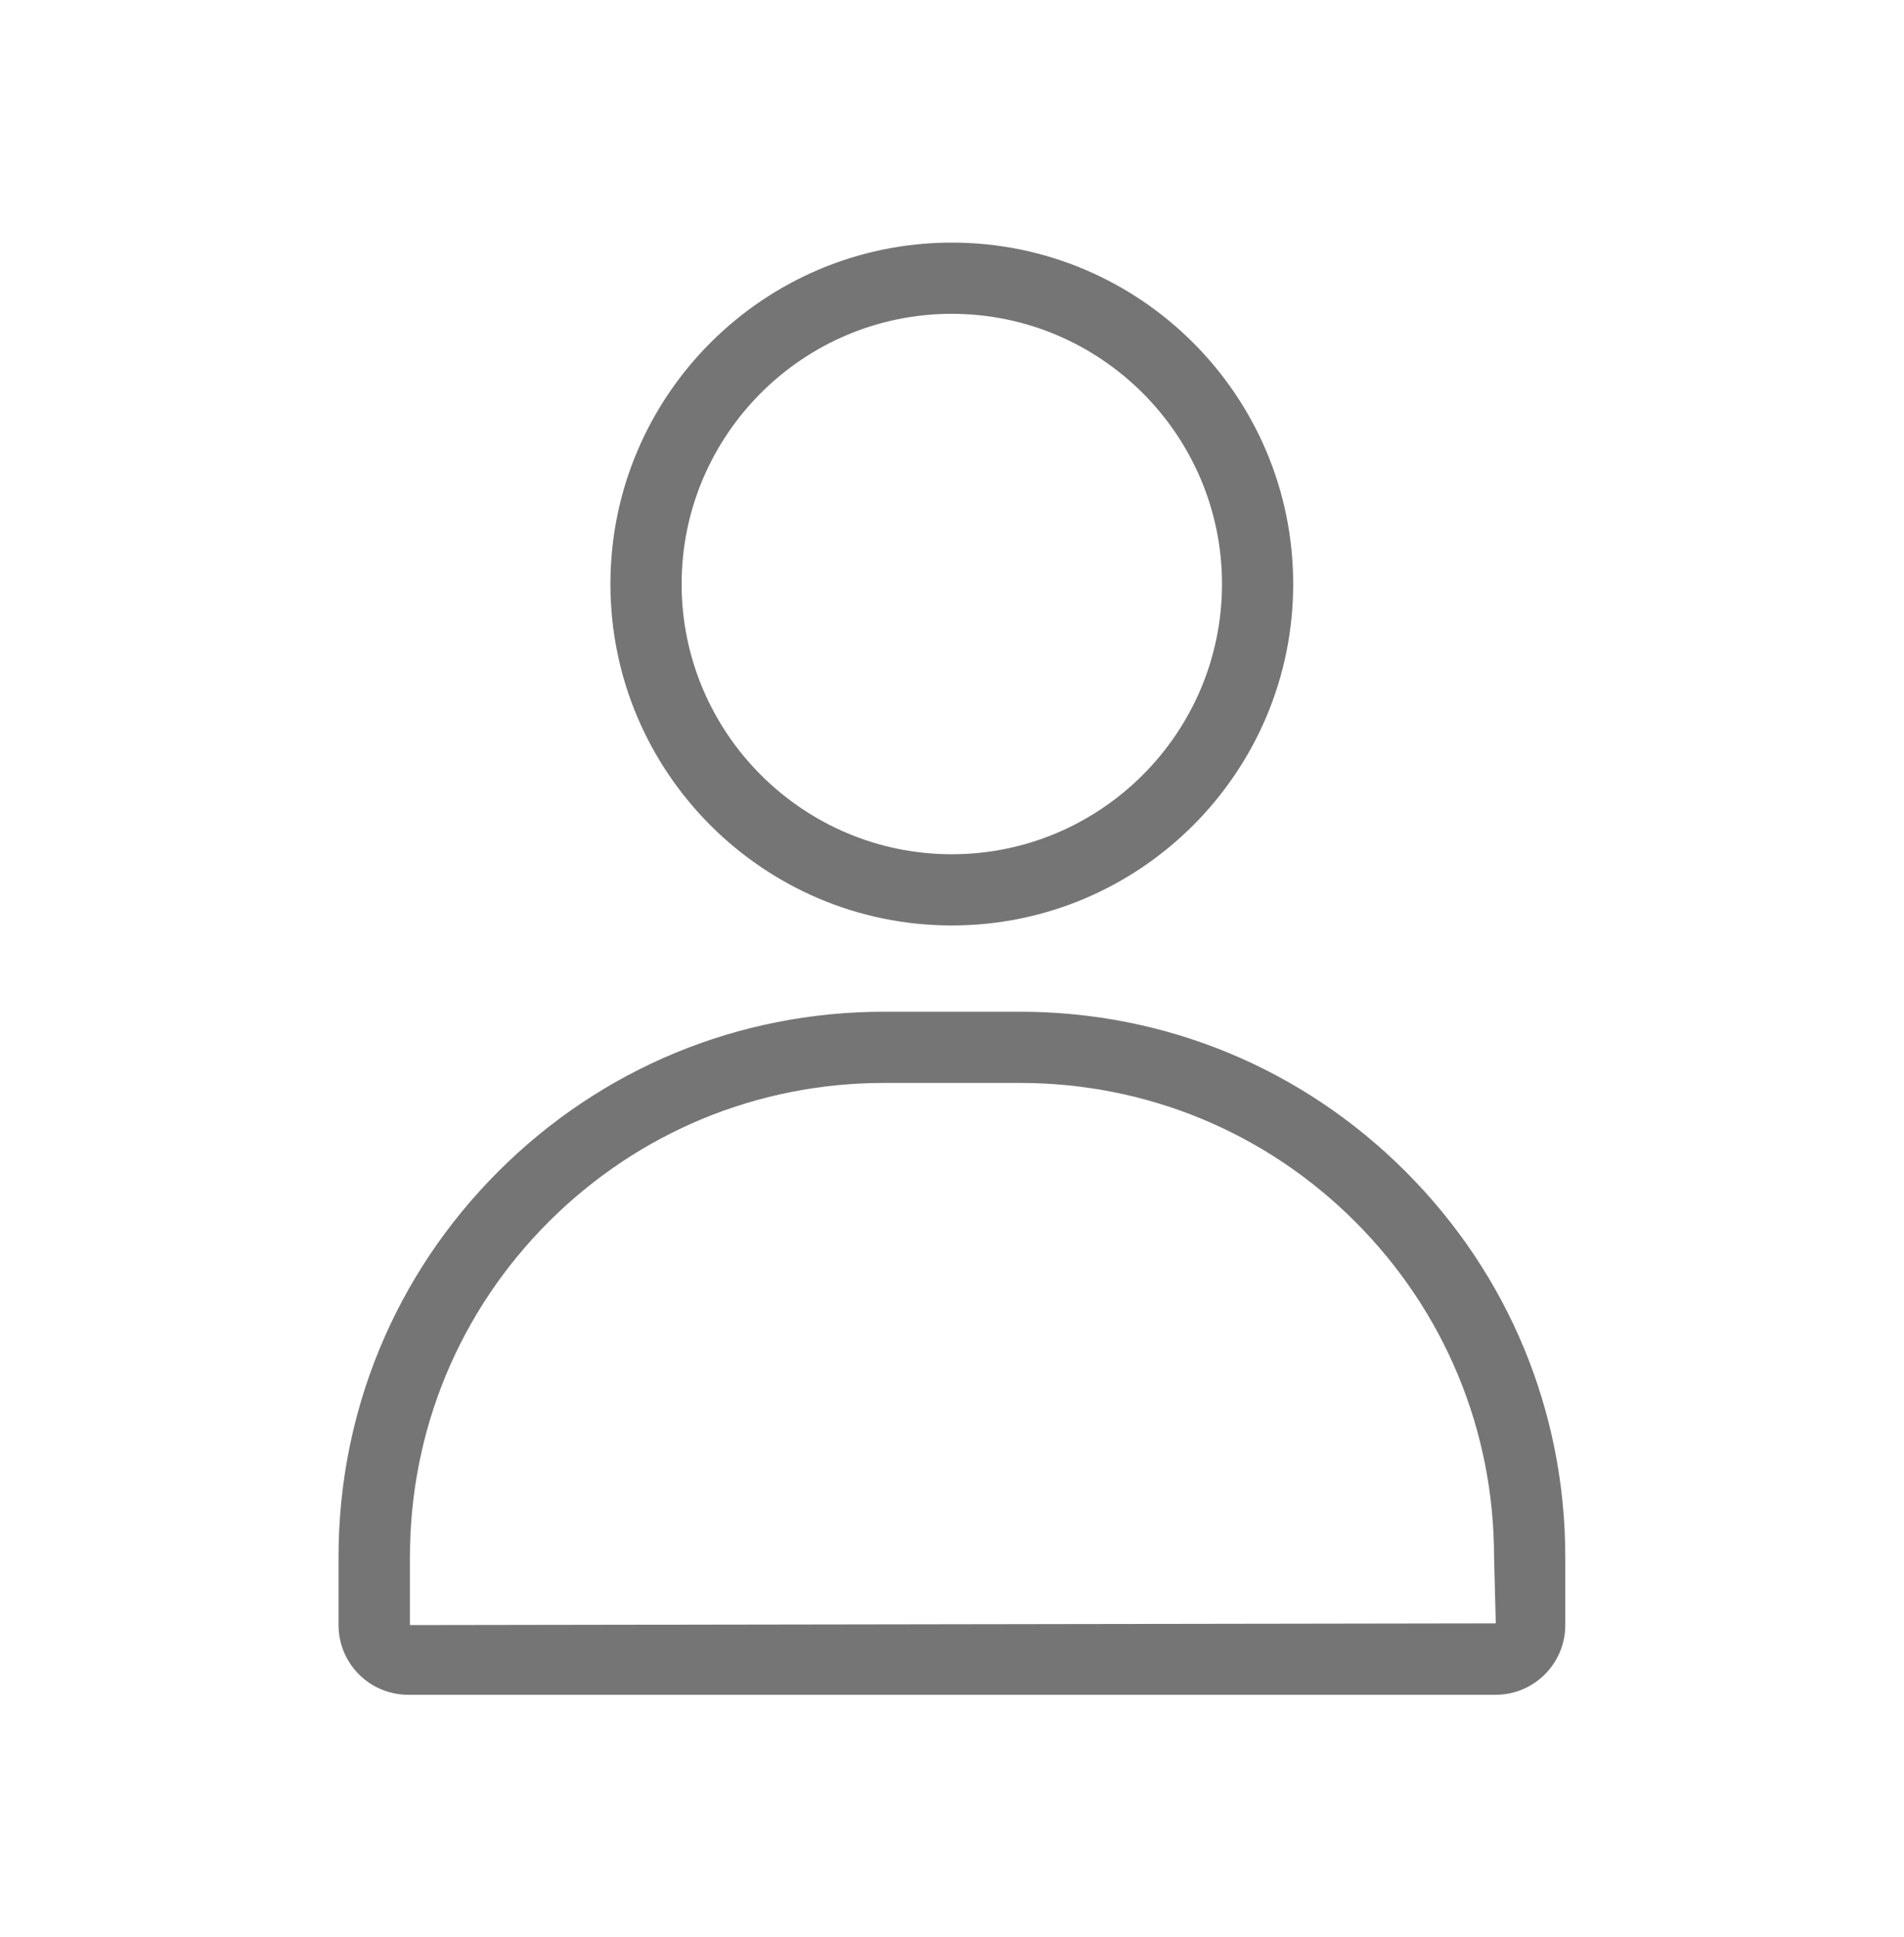
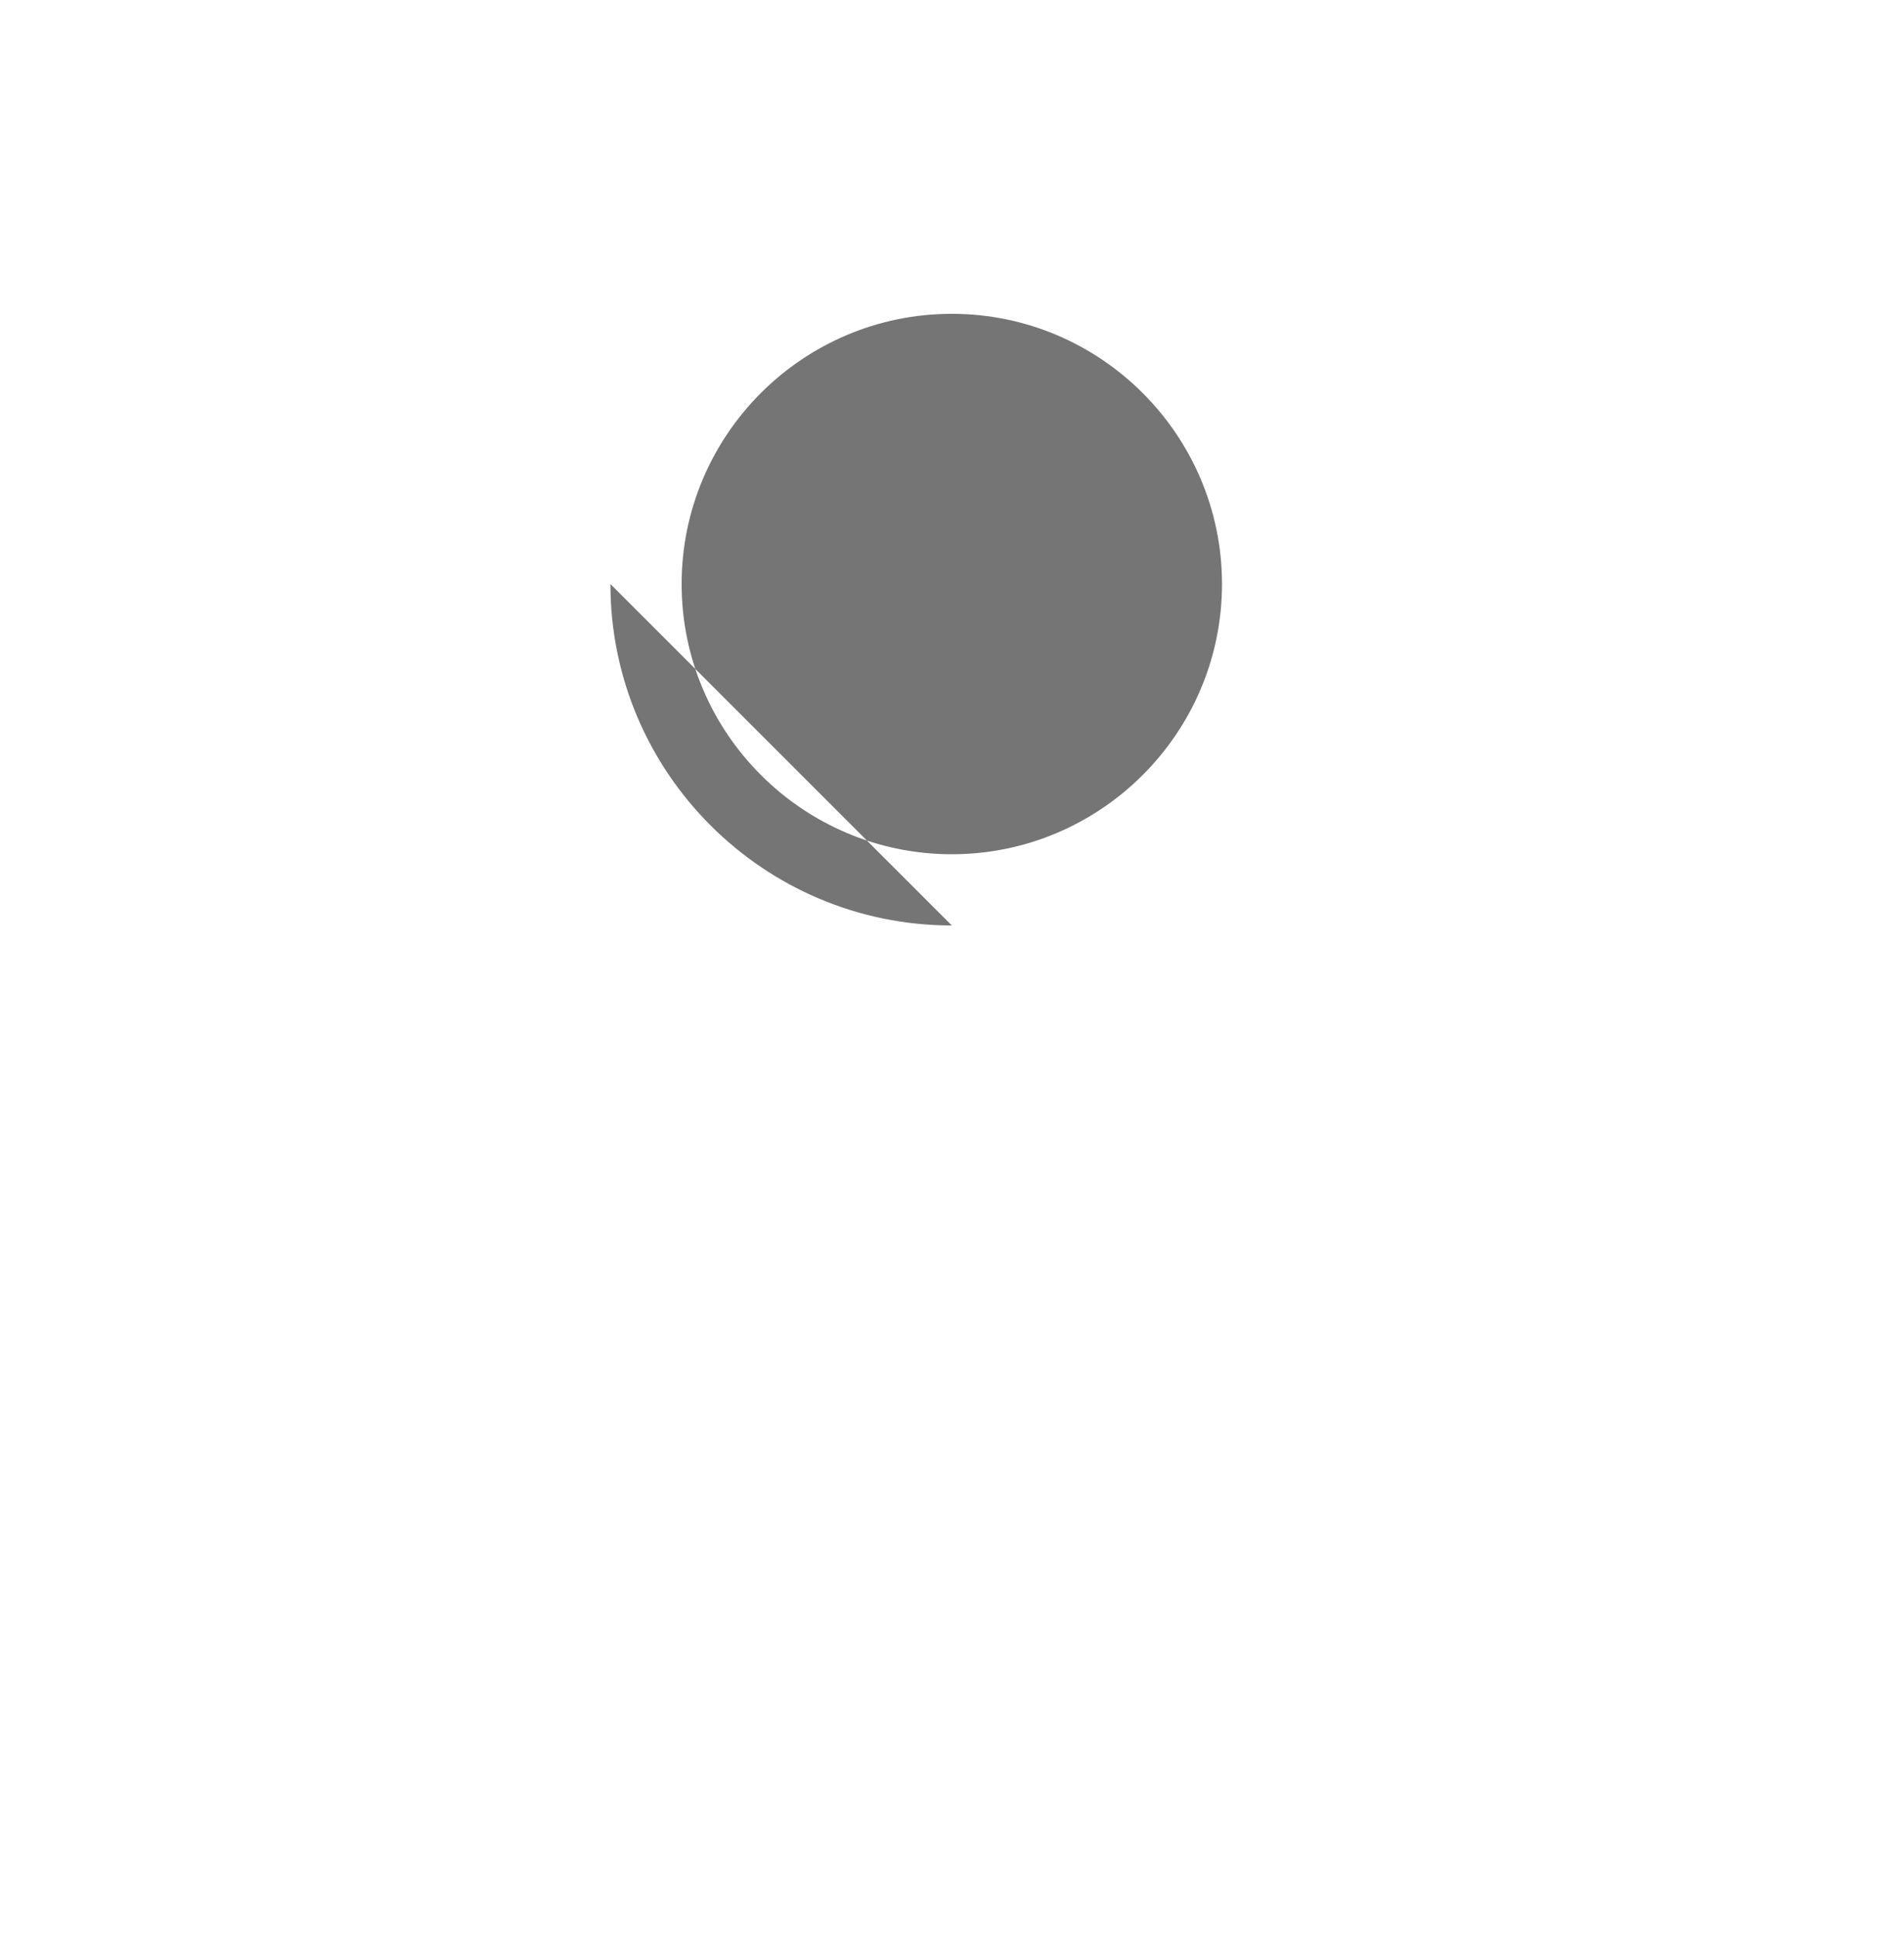
<svg xmlns="http://www.w3.org/2000/svg" id="Capa_1" data-name="Capa 1" viewBox="0 0 100 101.73">
  <defs>
    <style>
      .cls-1 {
        fill: #757575;
      }
    </style>
  </defs>
-   <path class="cls-1" d="M49.99,48.6c-9.89,0-17.93-8.04-17.93-17.93s8.04-17.93,17.93-17.93,17.93,8.04,17.93,17.93-8.04,17.93-17.93,17.93ZM49.99,16.48c-7.83,0-14.19,6.37-14.19,14.19s6.37,14.19,14.19,14.19,14.19-6.37,14.19-14.19-6.37-14.19-14.19-14.19Z" />
-   <path class="cls-1" d="M78.55,89H21.44c-2.02,0-3.66-1.64-3.66-3.66v-3.57c0-7.65,2.98-14.84,8.39-20.25,5.41-5.41,12.6-8.39,20.26-8.39h7.14c7.65,0,14.84,2.98,20.25,8.39,5.41,5.41,8.39,12.6,8.39,20.25v3.57c0,2.02-1.64,3.66-3.66,3.66h0ZM46.43,56.87c-6.65,0-12.9,2.59-17.61,7.29-4.7,4.7-7.29,10.95-7.29,17.61v3.57l57.03-.09-.09-3.48c0-6.65-2.59-12.9-7.29-17.61-4.7-4.7-10.96-7.29-17.61-7.29h-7.14,0Z" />
+   <path class="cls-1" d="M49.99,48.6c-9.89,0-17.93-8.04-17.93-17.93ZM49.99,16.48c-7.83,0-14.19,6.37-14.19,14.19s6.37,14.19,14.19,14.19,14.19-6.37,14.19-14.19-6.37-14.19-14.19-14.19Z" />
</svg>